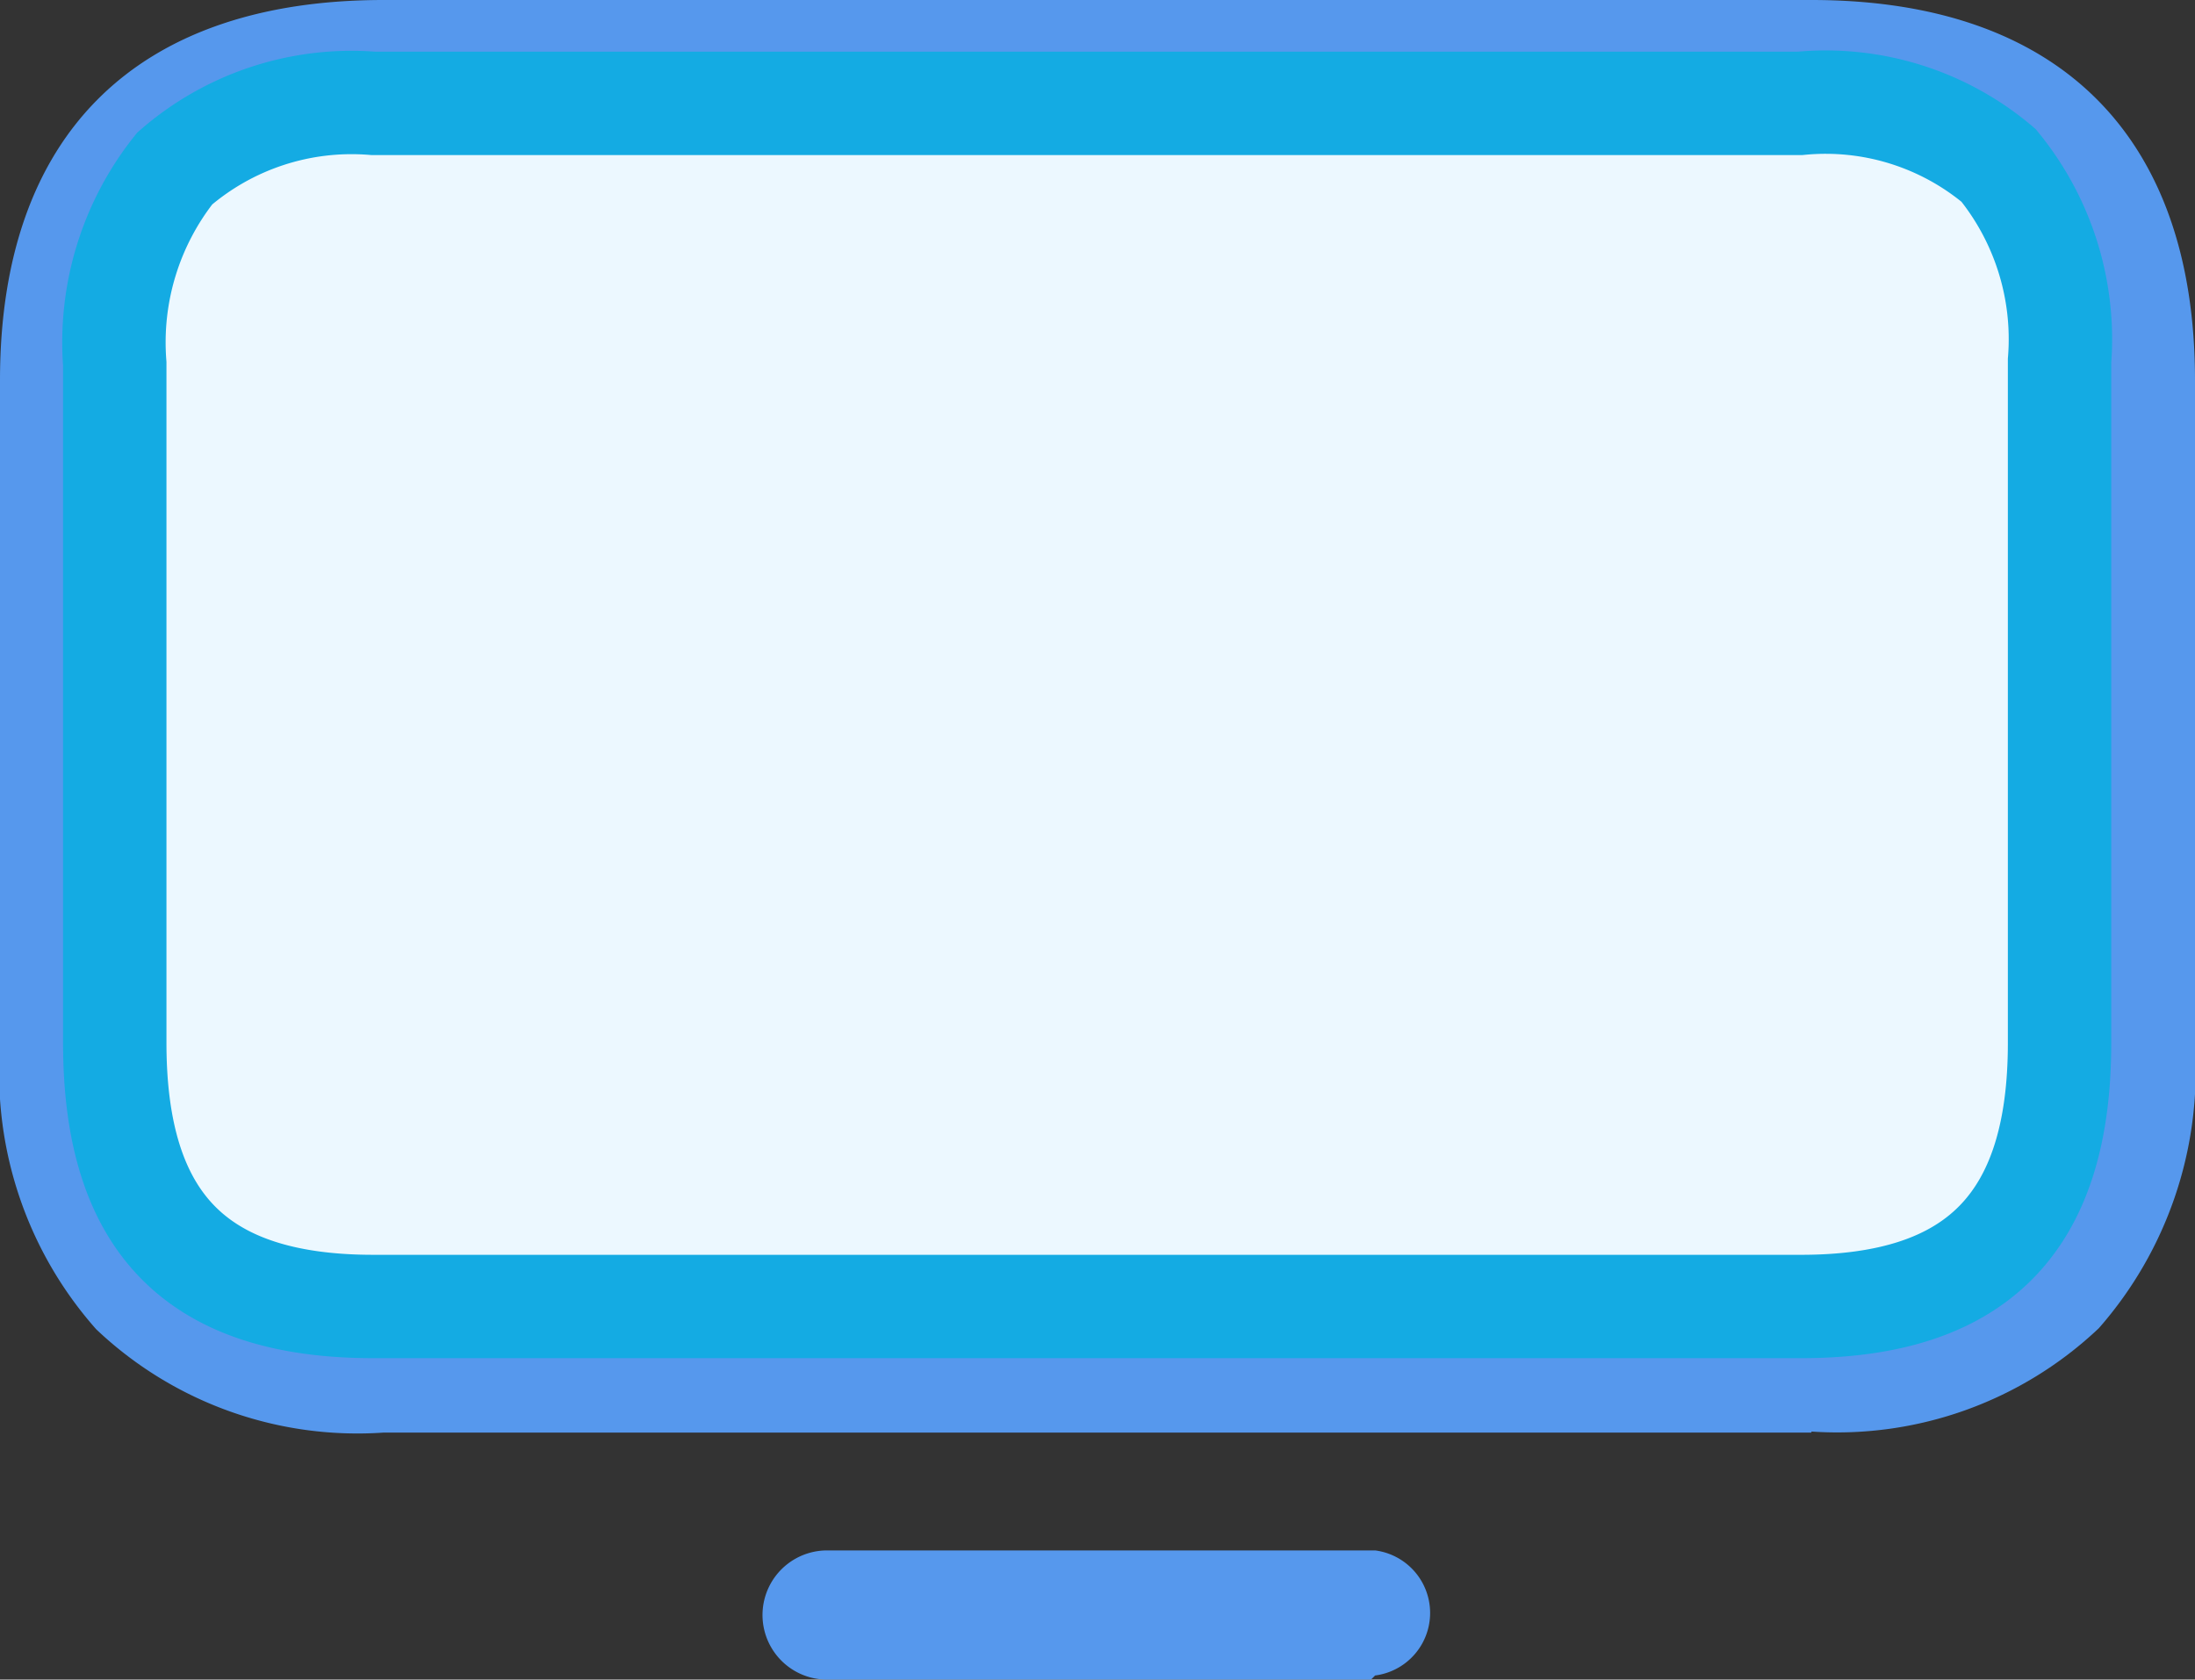
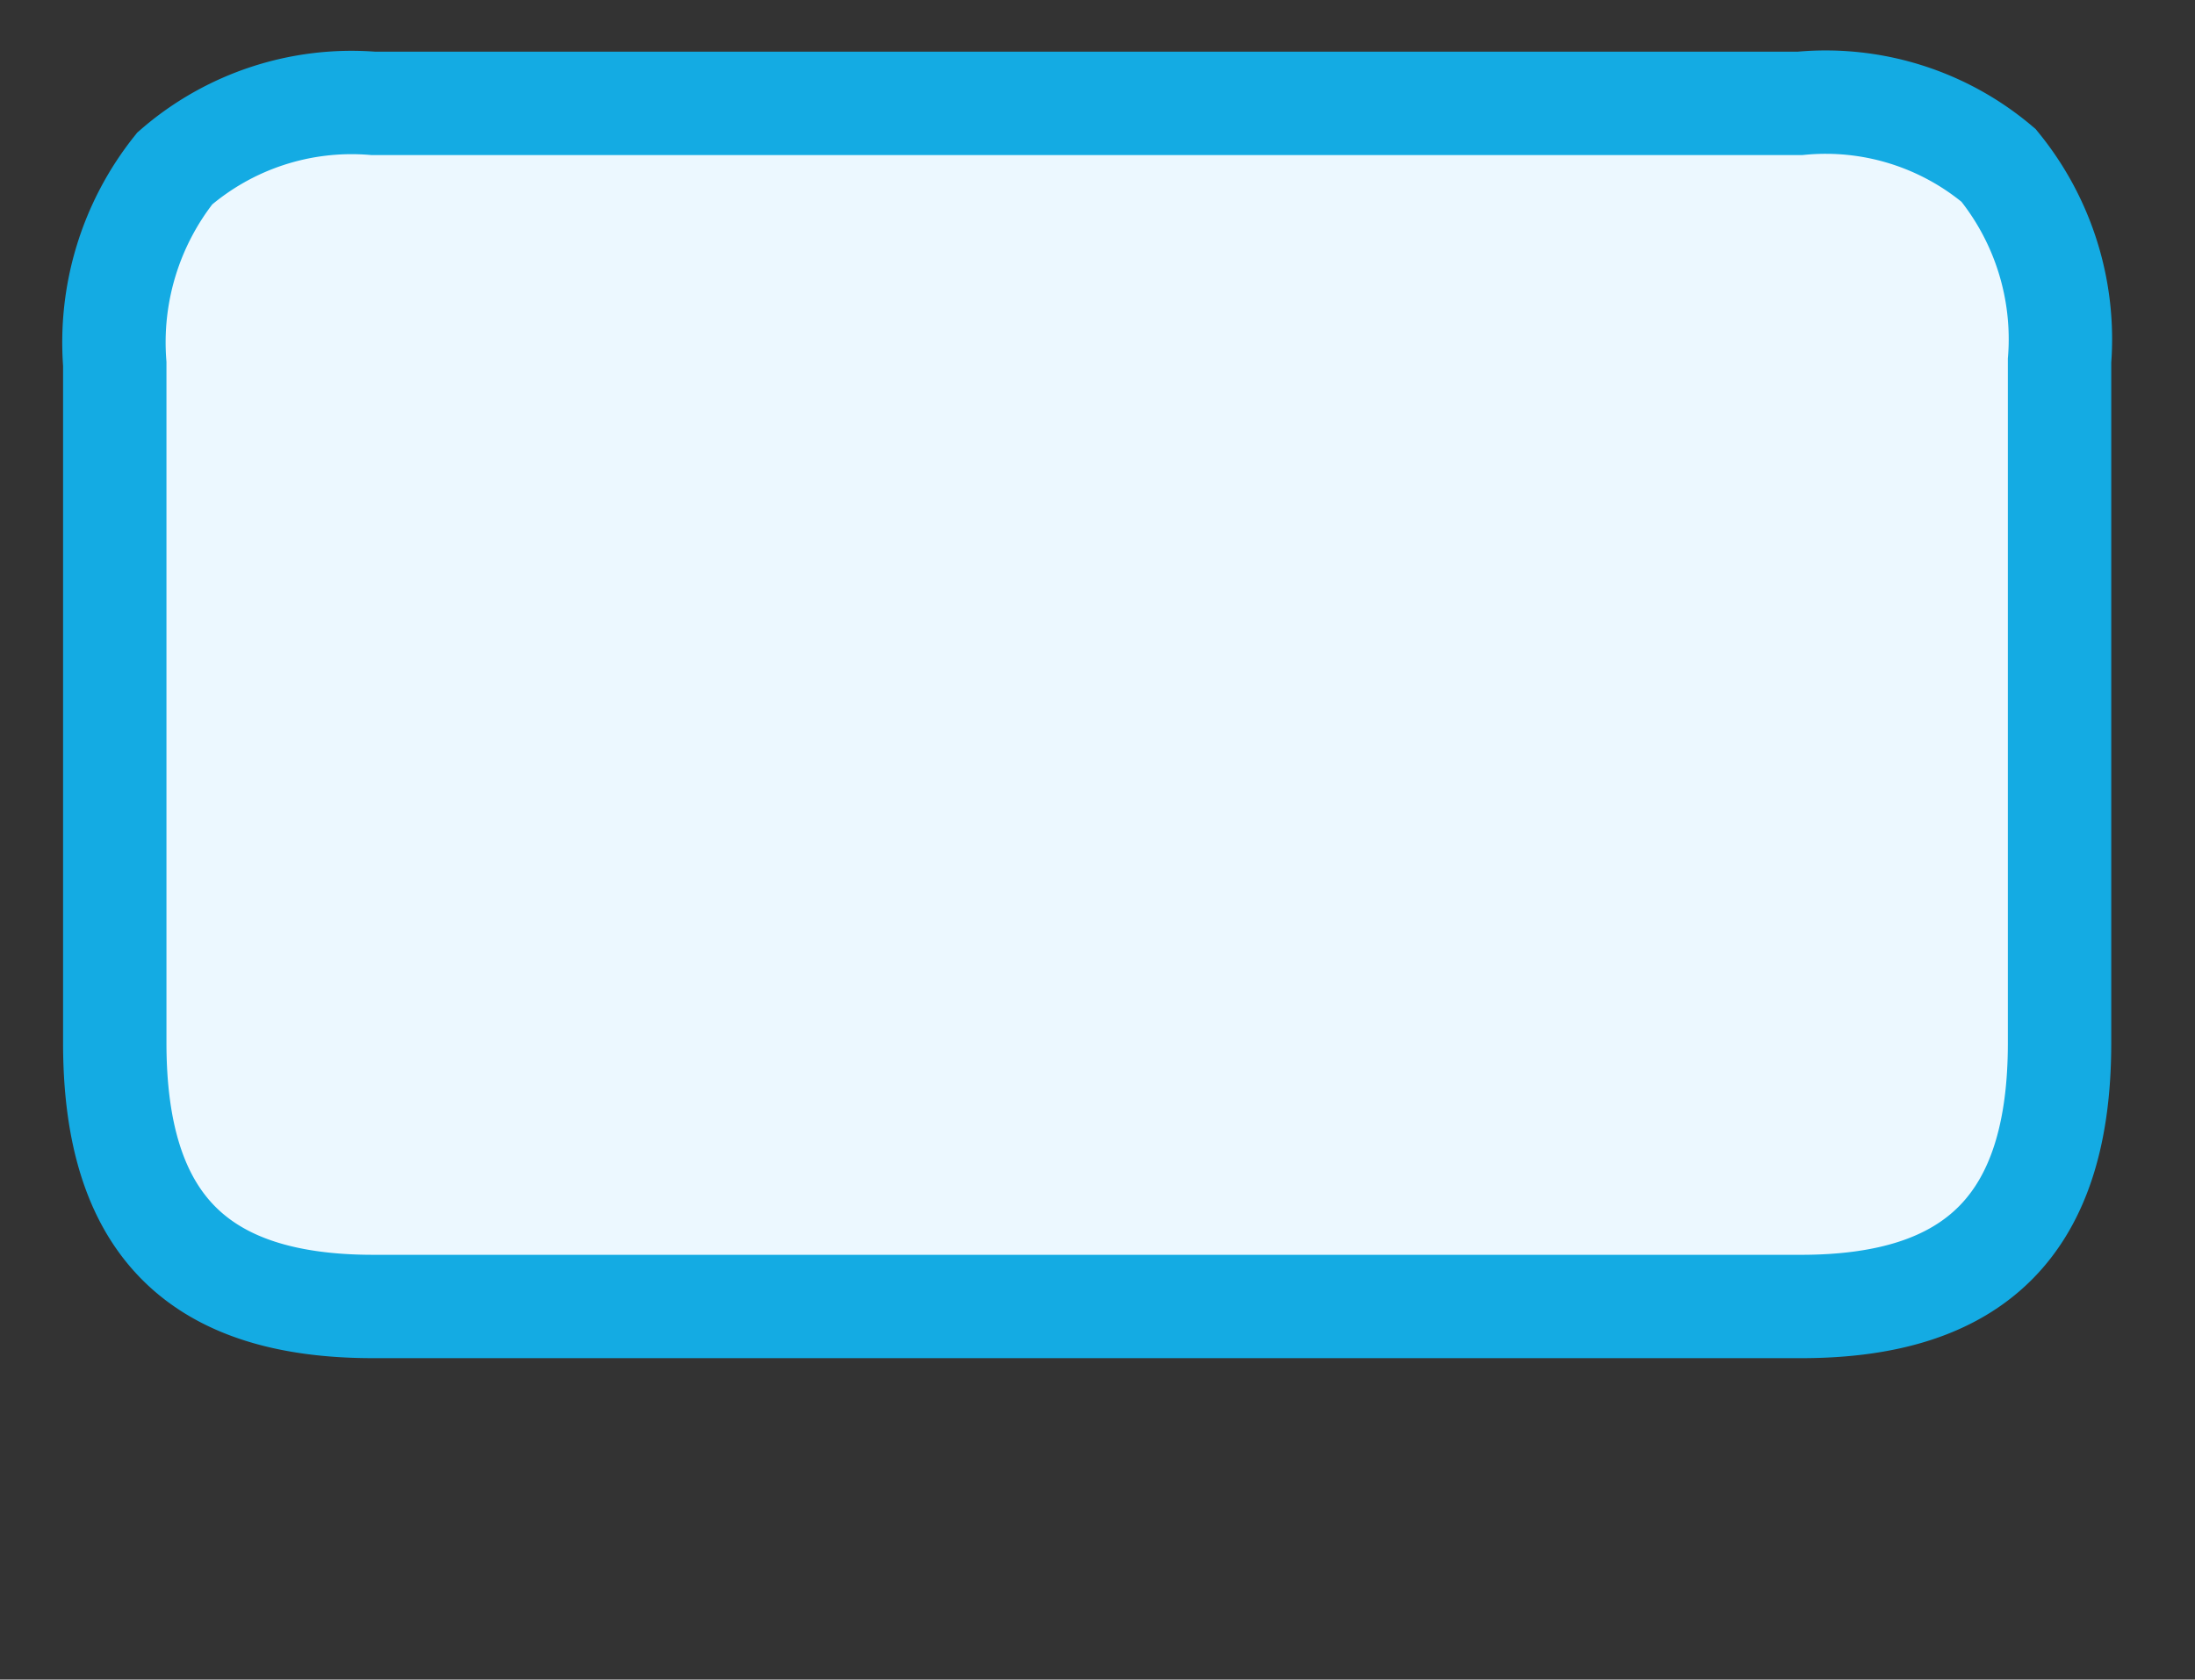
<svg xmlns="http://www.w3.org/2000/svg" viewBox="0 0 21.23 16.25">
  <rect x="0" y="0" width="21.23" height="16.25" fill="#333333" stroke="none" />
  <defs>
    <style>.cls-1{fill:#5698ed;}.cls-2{fill:#ecf8ff;stroke:#14abe3;stroke-miterlimit:10;}</style>
  </defs>
  <g id="Capa_2" data-name="Capa 2">
    <g id="Capa_1-2" data-name="Capa 1">
-       <path class="cls-1" d="M17.52,13.86H3.71a3.67,3.67,0,0,1-2.78-1A3.73,3.73,0,0,1,0,10.14V3.68C0,1.3,1.32,0,3.71,0H17.52c2.39,0,3.71,1.31,3.71,3.68v6.46a3.77,3.77,0,0,1-.93,2.71,3.68,3.68,0,0,1-2.78,1Z" />
-       <path class="cls-1" d="M13.26,16.25H8A.61.61,0,1,1,8,15h5.3a.61.61,0,0,1,0,1.21Z" />
      <path class="cls-2" d="M3.61,1a2.61,2.61,0,0,0-1.92.63,2.7,2.7,0,0,0-.58,1.89v6.57c0,1.74.79,2.55,2.5,2.55H17.42c1.7,0,2.5-.81,2.5-2.55V3.49a2.66,2.66,0,0,0-.59-1.89A2.59,2.59,0,0,0,17.41,1Z" />
    </g>
  </g>
</svg>